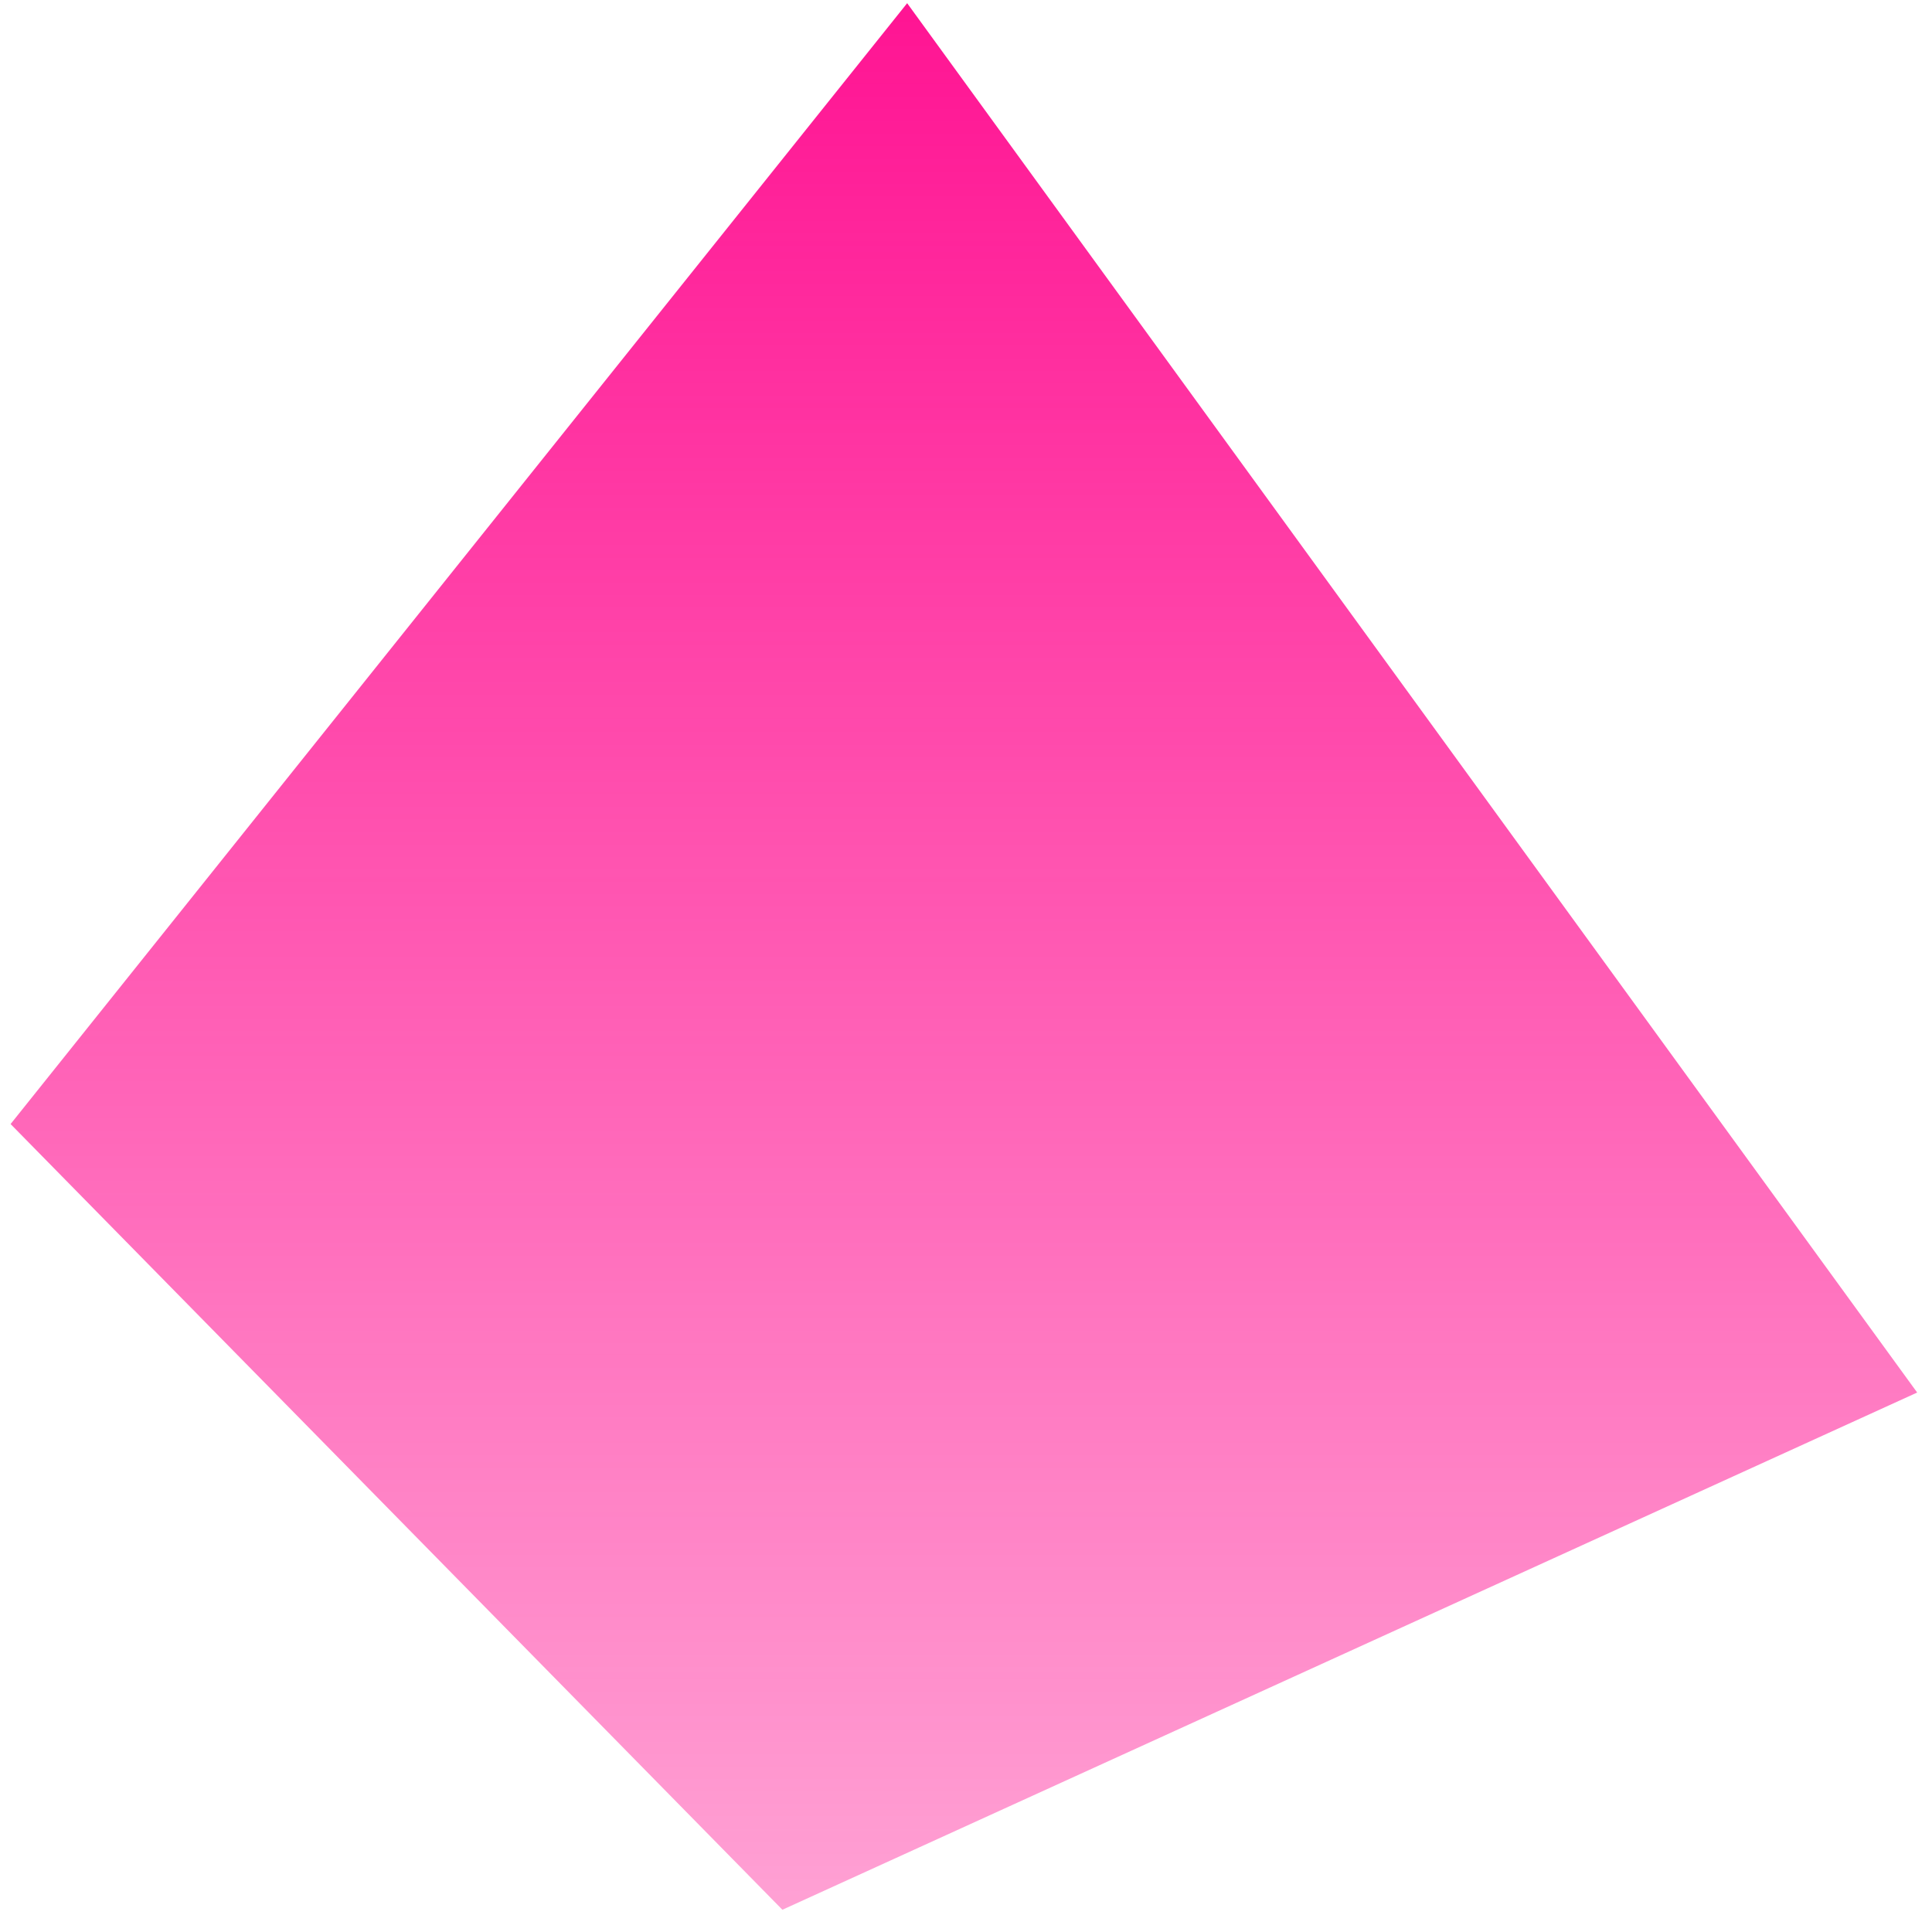
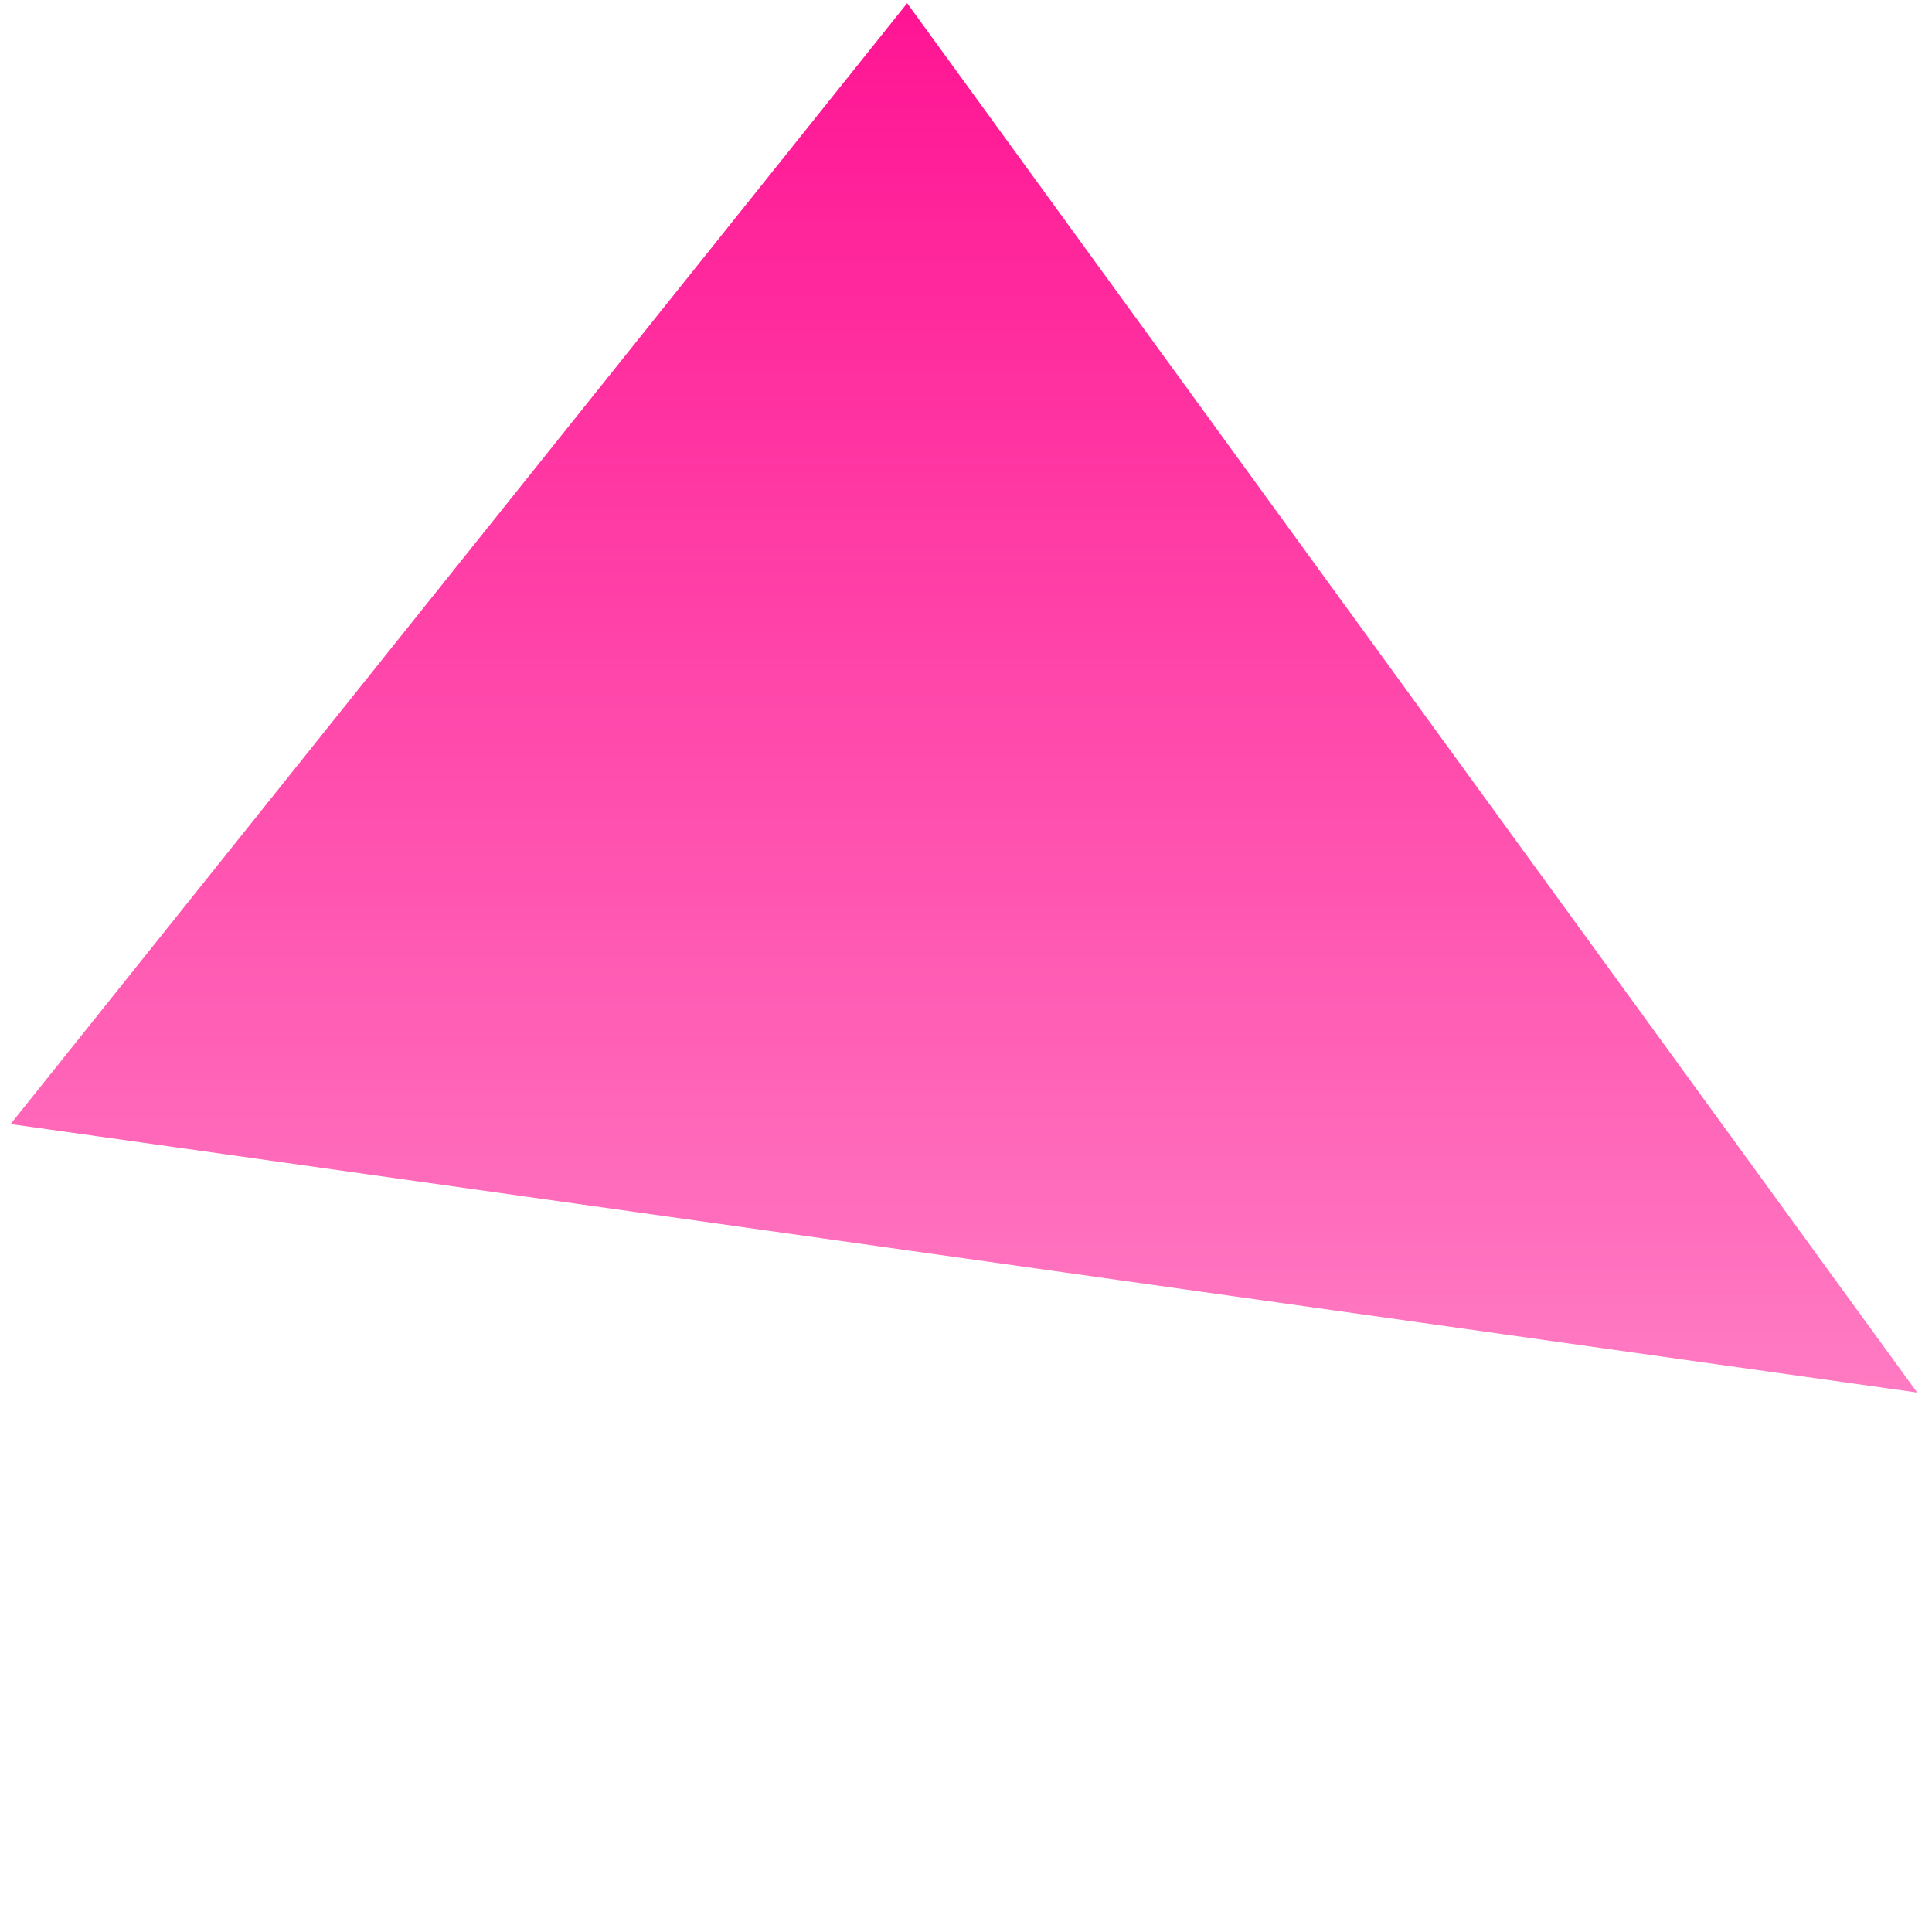
<svg xmlns="http://www.w3.org/2000/svg" width="114" height="113" viewBox="0 0 114 113" fill="none">
-   <path d="M53.528 0.188L0.625 66.326L46.166 112.687L113.125 82.168L53.528 0.188Z" fill="url(#paint0_linear_324_87)" />
+   <path d="M53.528 0.188L0.625 66.326L113.125 82.168L53.528 0.188Z" fill="url(#paint0_linear_324_87)" />
  <defs>
    <linearGradient id="paint0_linear_324_87" x1="56.875" y1="0.188" x2="56.875" y2="112.688" gradientUnits="userSpaceOnUse">
      <stop stop-color="#FF1493" />
      <stop offset="1" stop-color="#FF1493" stop-opacity="0.4" />
    </linearGradient>
  </defs>
</svg>